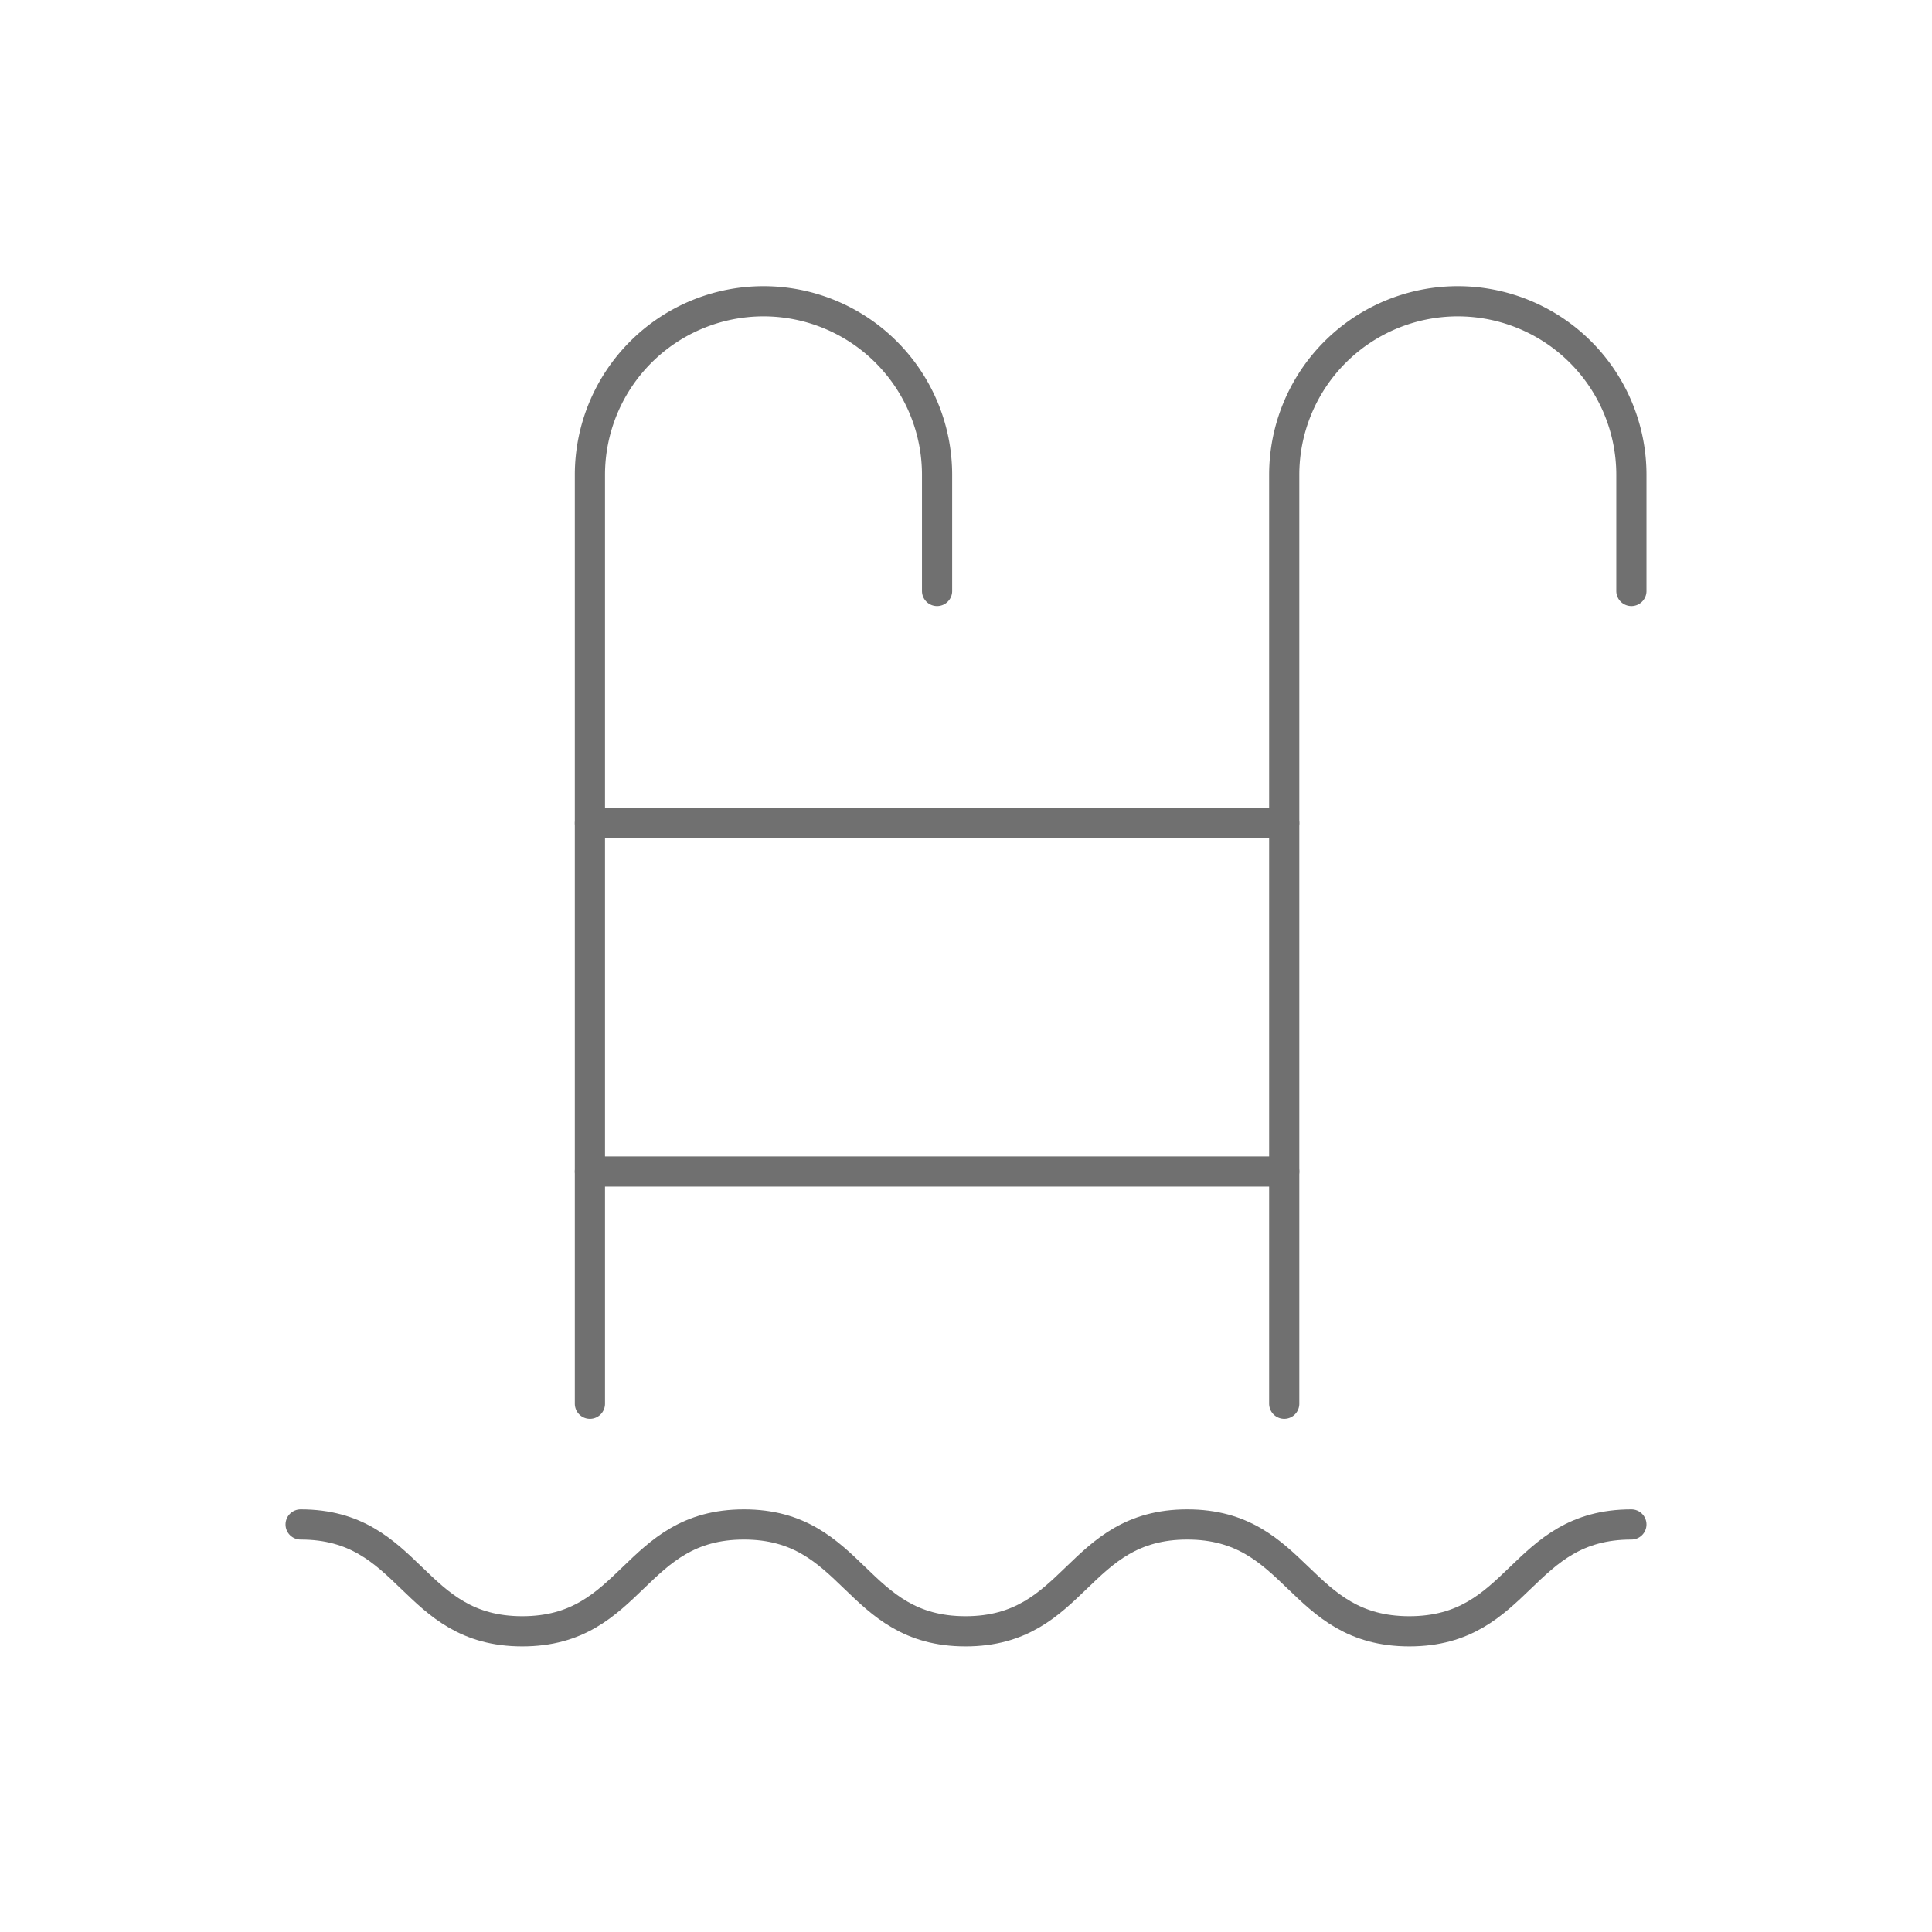
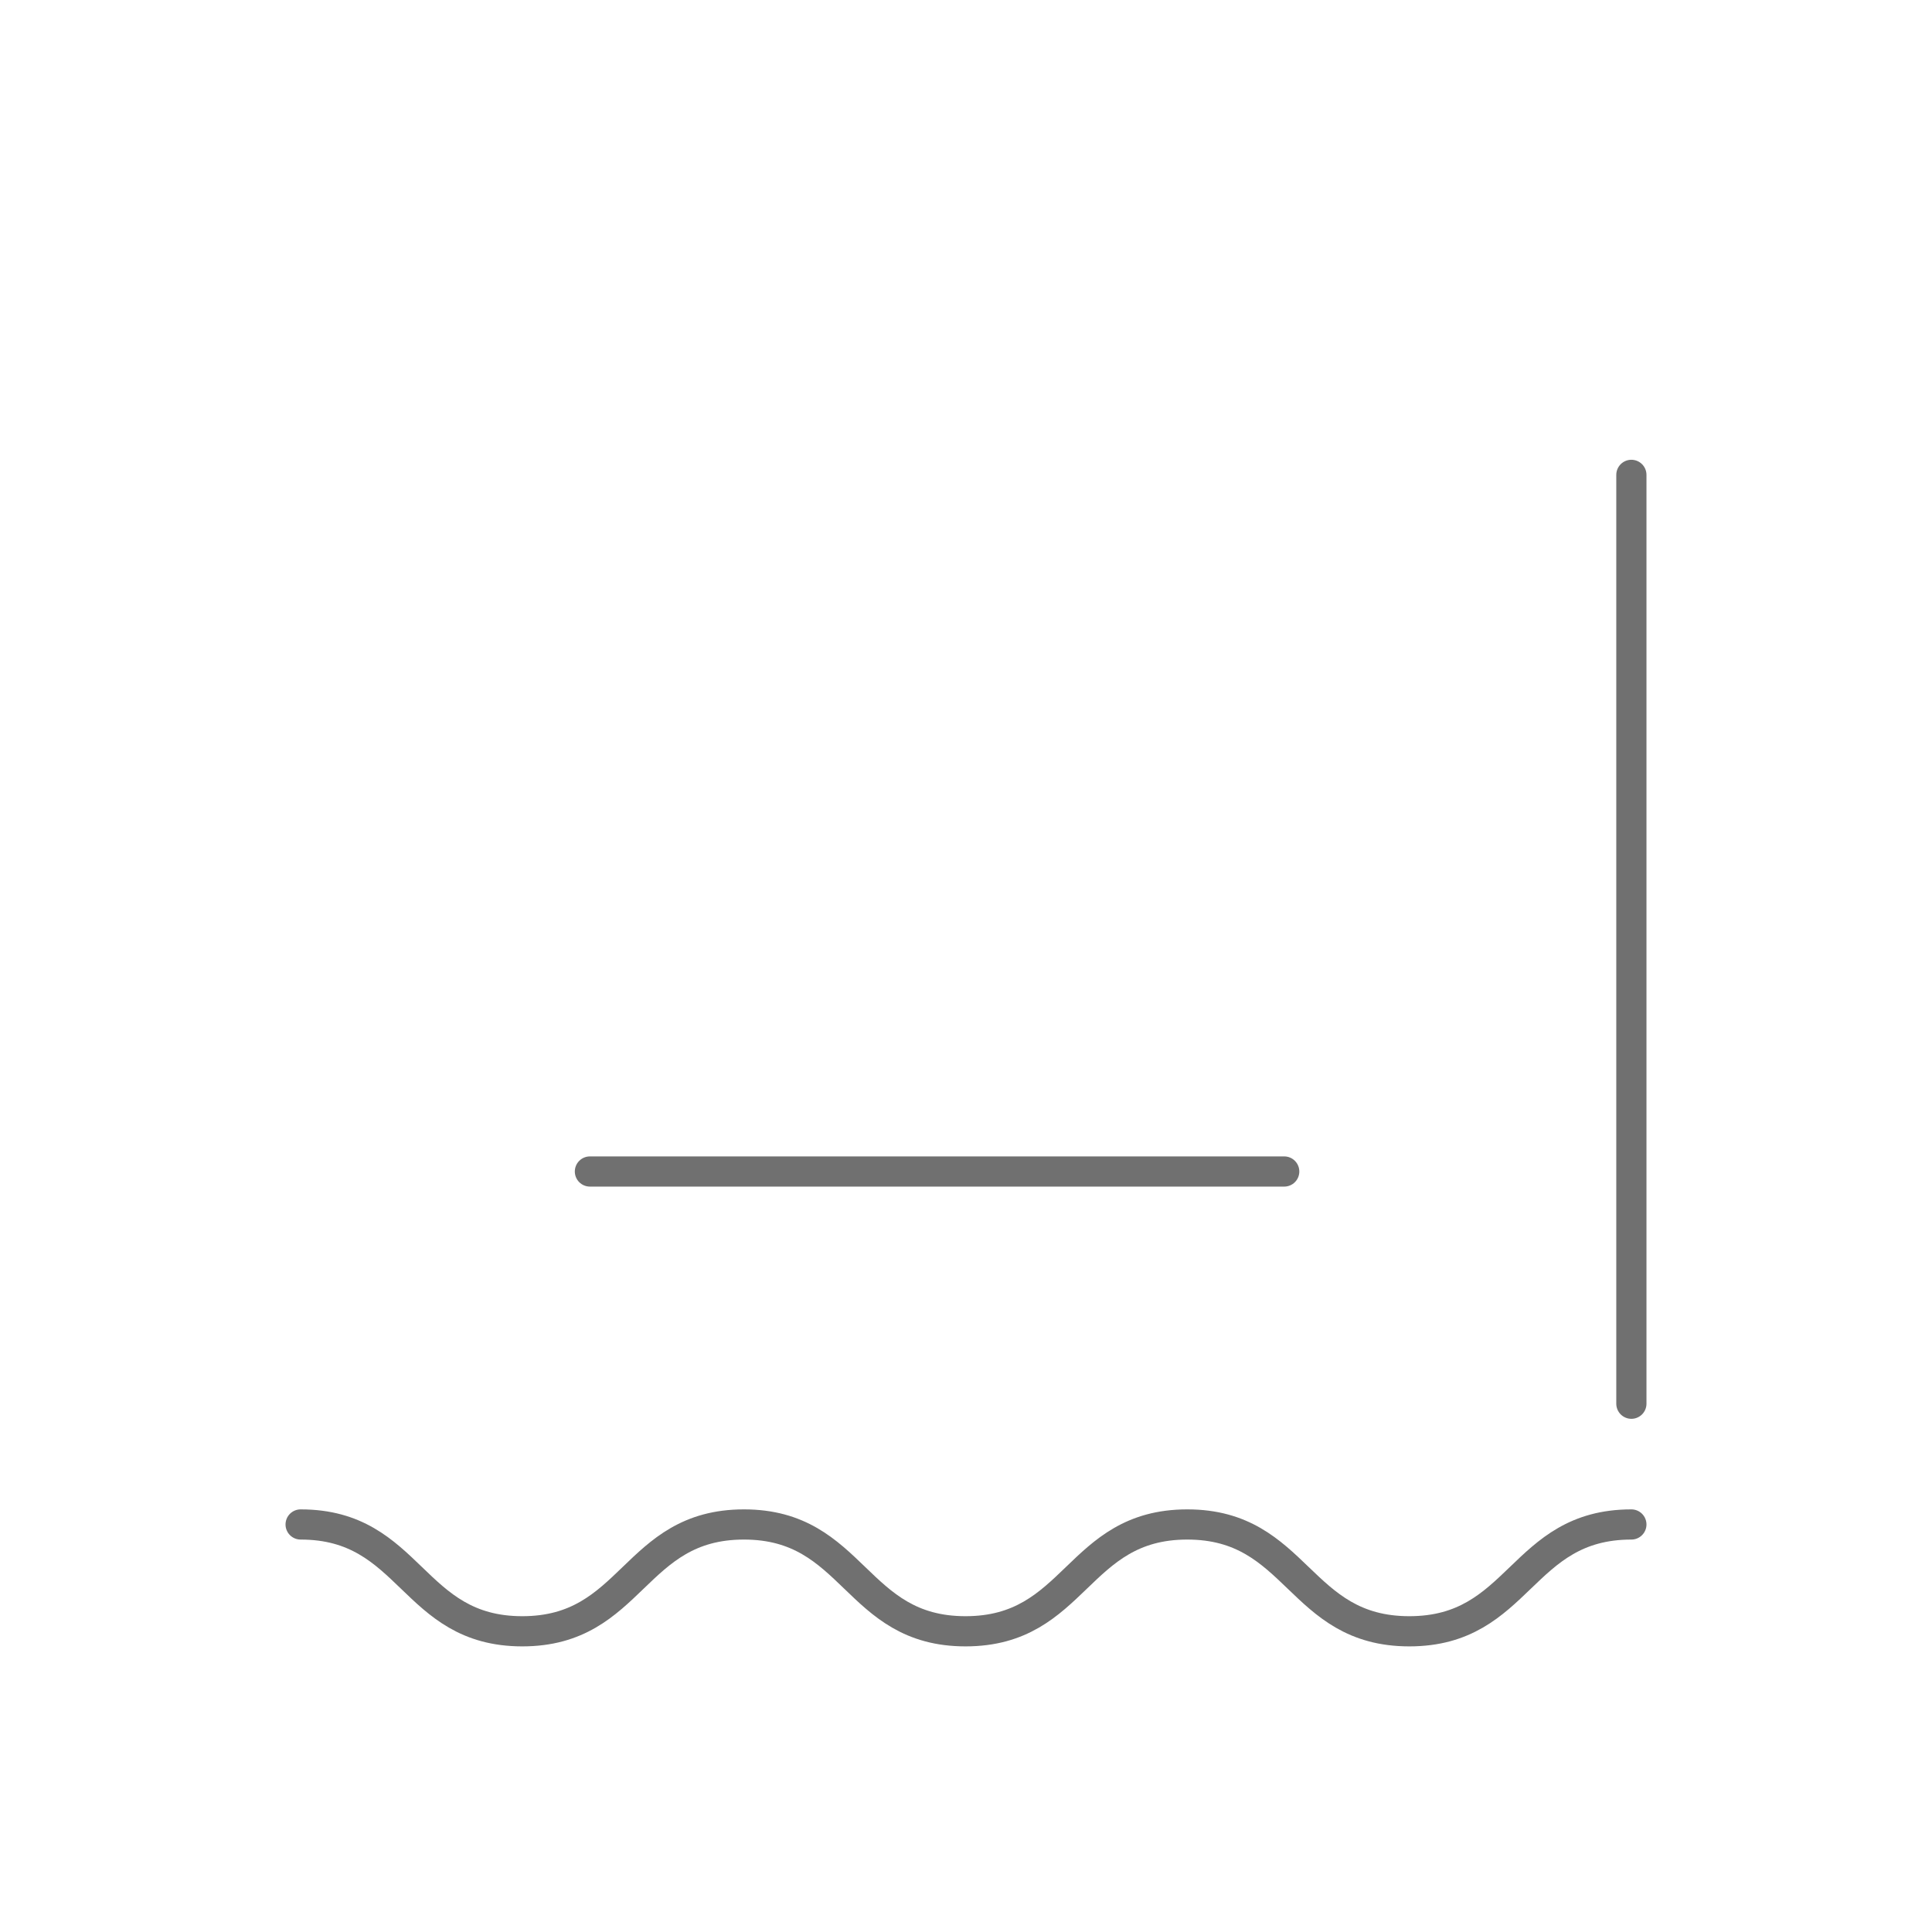
<svg xmlns="http://www.w3.org/2000/svg" width="128" height="128" viewBox="0 0 128 128">
  <defs>
    <clipPath id="clip-path">
      <rect id="Rechteck_225" data-name="Rechteck 225" width="92" height="92" fill="none" stroke="#707070" stroke-width="2" />
    </clipPath>
  </defs>
  <g id="icon_seezugang" transform="translate(-711 -1680)">
    <rect id="box" width="128" height="128" transform="translate(711 1680)" fill="#fff" opacity="0" />
    <g id="icon" transform="translate(729 1698)">
      <g id="Gruppe_128" data-name="Gruppe 128" transform="translate(0 0)" clip-path="url(#clip-path)">
        <path id="Pfad_92" data-name="Pfad 92" d="M.5,21.58c7.345,0,7.345,7.077,14.686,7.077S22.53,21.58,29.871,21.58s7.341,7.077,14.682,7.077S51.9,21.58,59.242,21.58s7.356,7.077,14.712,7.077,7.356-7.077,14.712-7.077" transform="translate(1.417 61.42)" fill="none" stroke="#707070" stroke-linecap="round" stroke-linejoin="round" stroke-width="2" />
-         <path id="Pfad_93" data-name="Pfad 93" d="M28.5,19.731V12.038a11.5,11.5,0,1,0-23,0V73.577" transform="translate(15.583 1.423)" fill="none" stroke="#707070" stroke-linecap="round" stroke-linejoin="round" stroke-width="2" />
-         <path id="Pfad_94" data-name="Pfad 94" d="M40.5,19.731V12.038a11.5,11.5,0,1,0-23,0V73.577" transform="translate(49.583 1.423)" fill="none" stroke="#707070" stroke-linecap="round" stroke-linejoin="round" stroke-width="2" />
-         <line id="Linie_54" data-name="Linie 54" x2="46" transform="translate(21.083 36.538)" fill="none" stroke="#707070" stroke-linecap="round" stroke-linejoin="round" stroke-width="2" />
+         <path id="Pfad_94" data-name="Pfad 94" d="M40.5,19.731V12.038V73.577" transform="translate(49.583 1.423)" fill="none" stroke="#707070" stroke-linecap="round" stroke-linejoin="round" stroke-width="2" />
        <line id="Linie_55" data-name="Linie 55" x2="46" transform="translate(21.083 59.615)" fill="none" stroke="#707070" stroke-linecap="round" stroke-linejoin="round" stroke-width="2" />
      </g>
    </g>
  </g>
</svg>